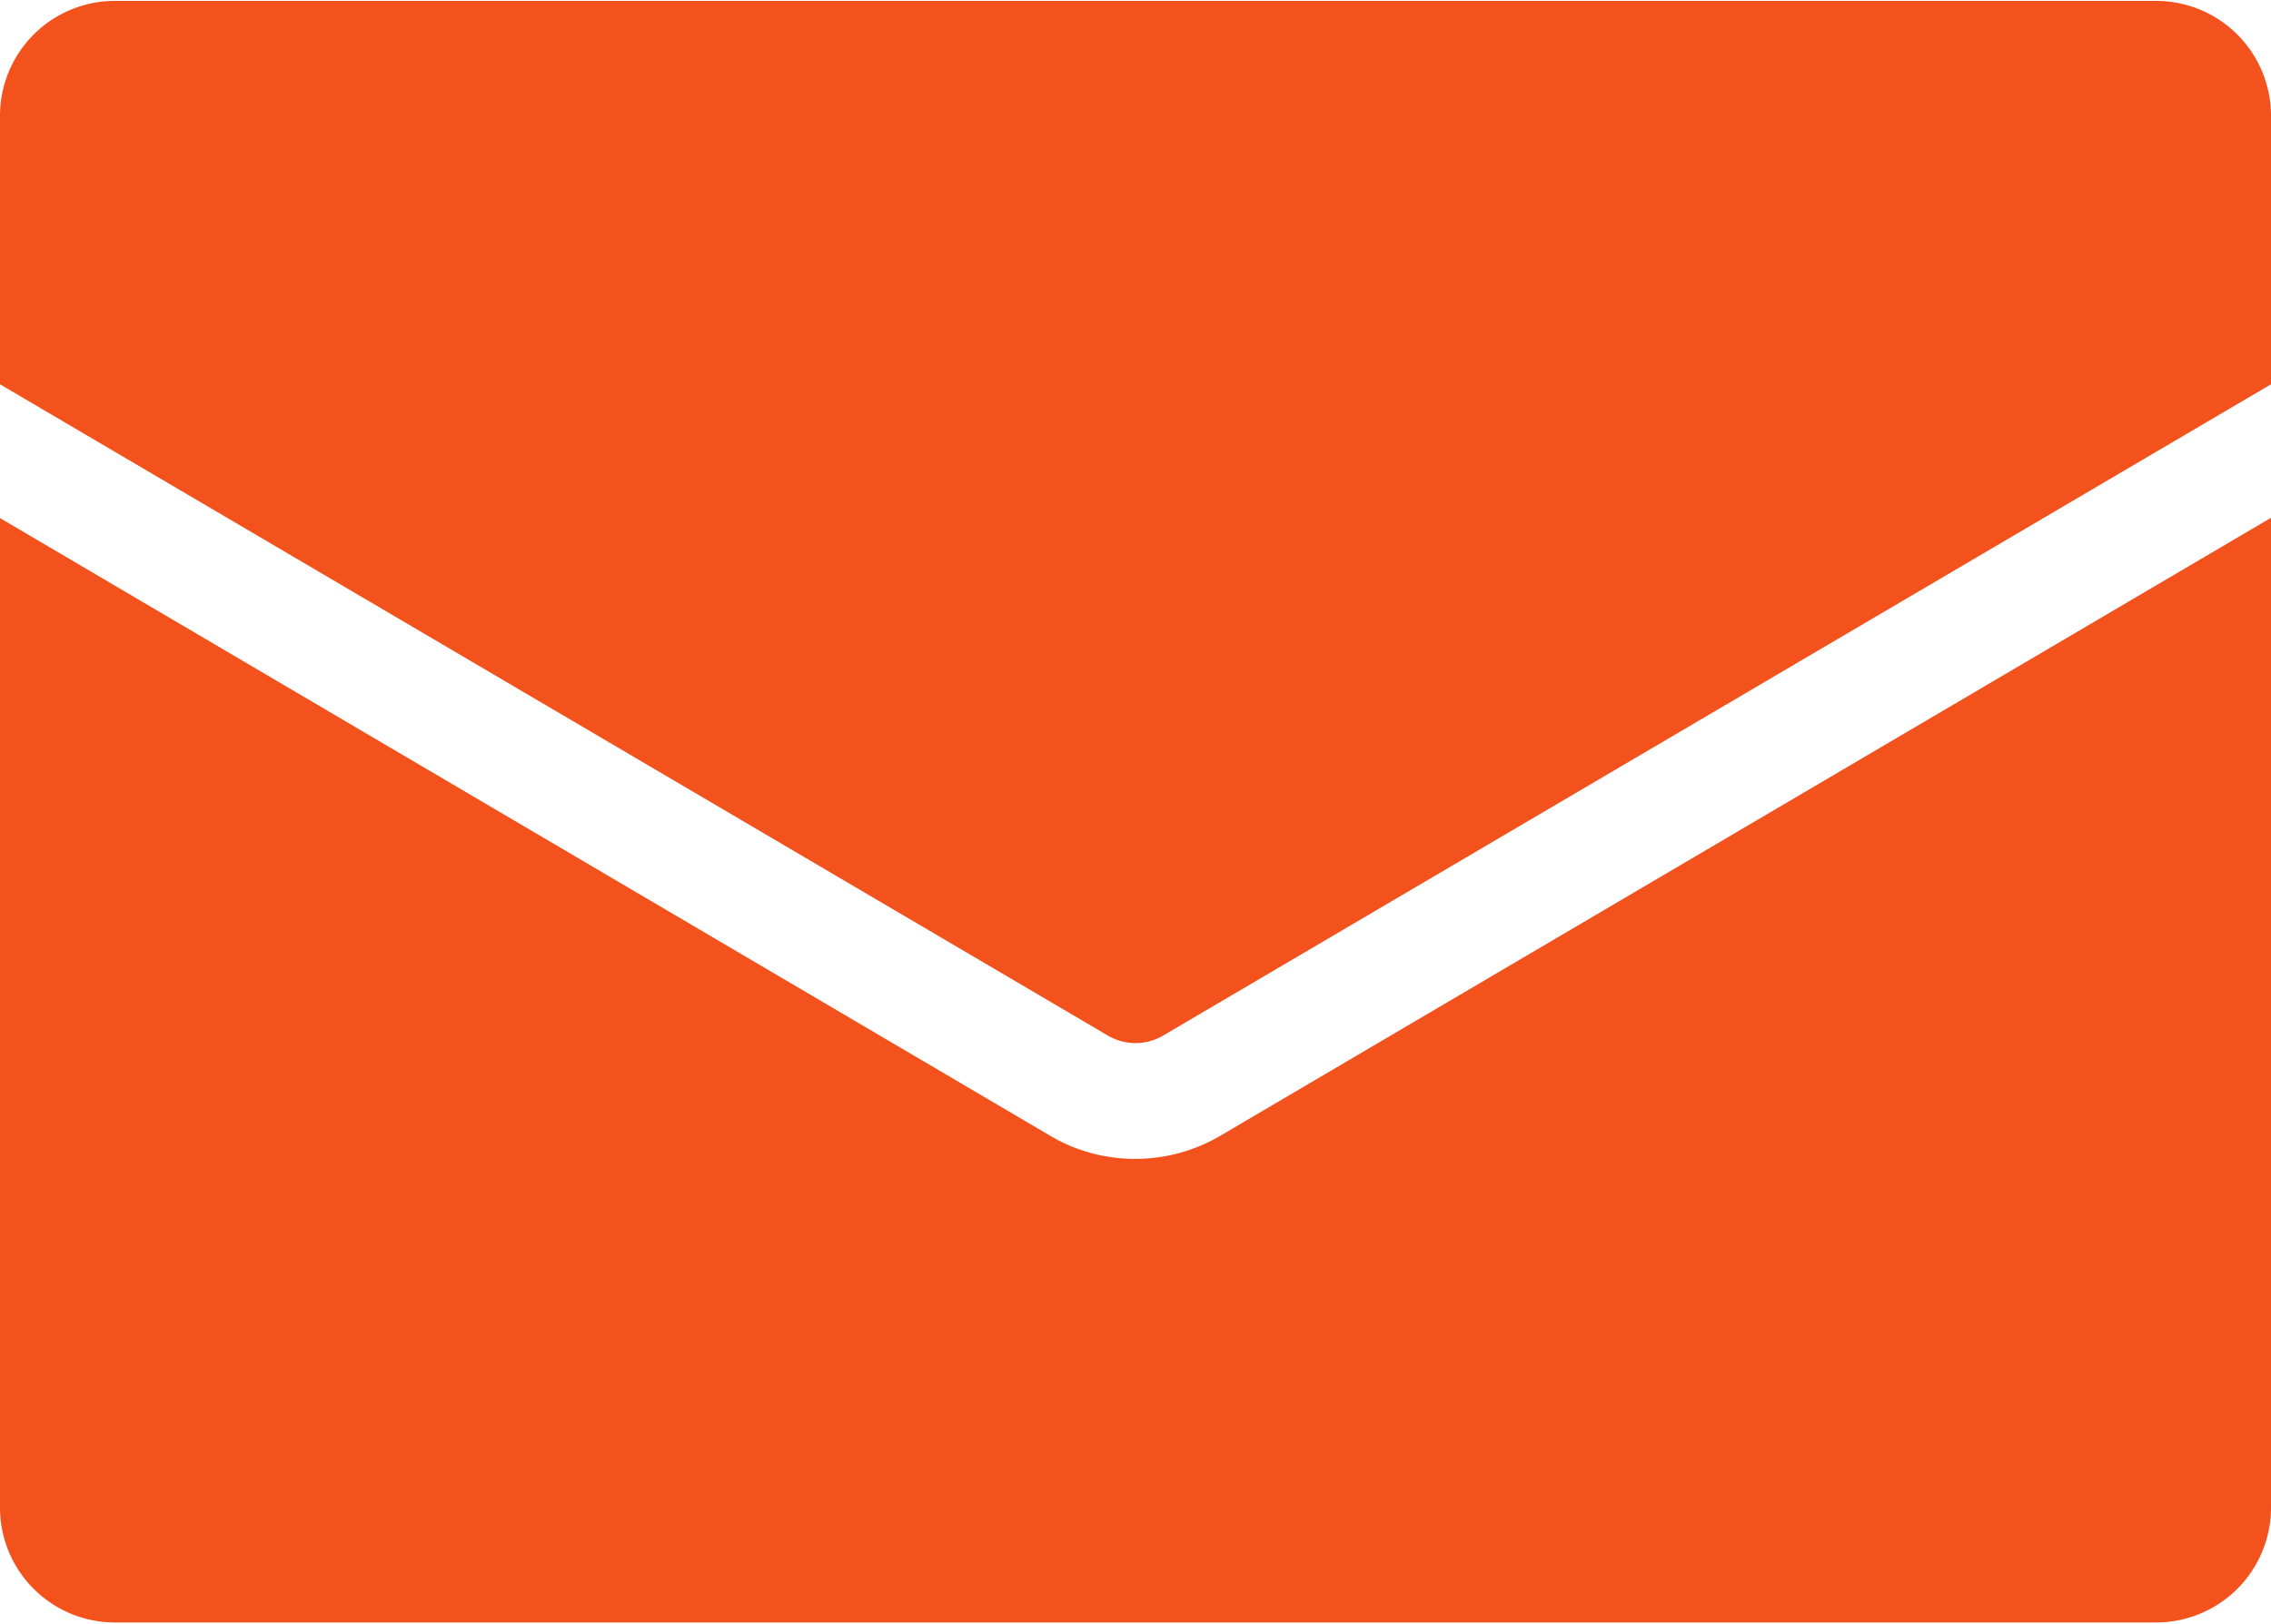
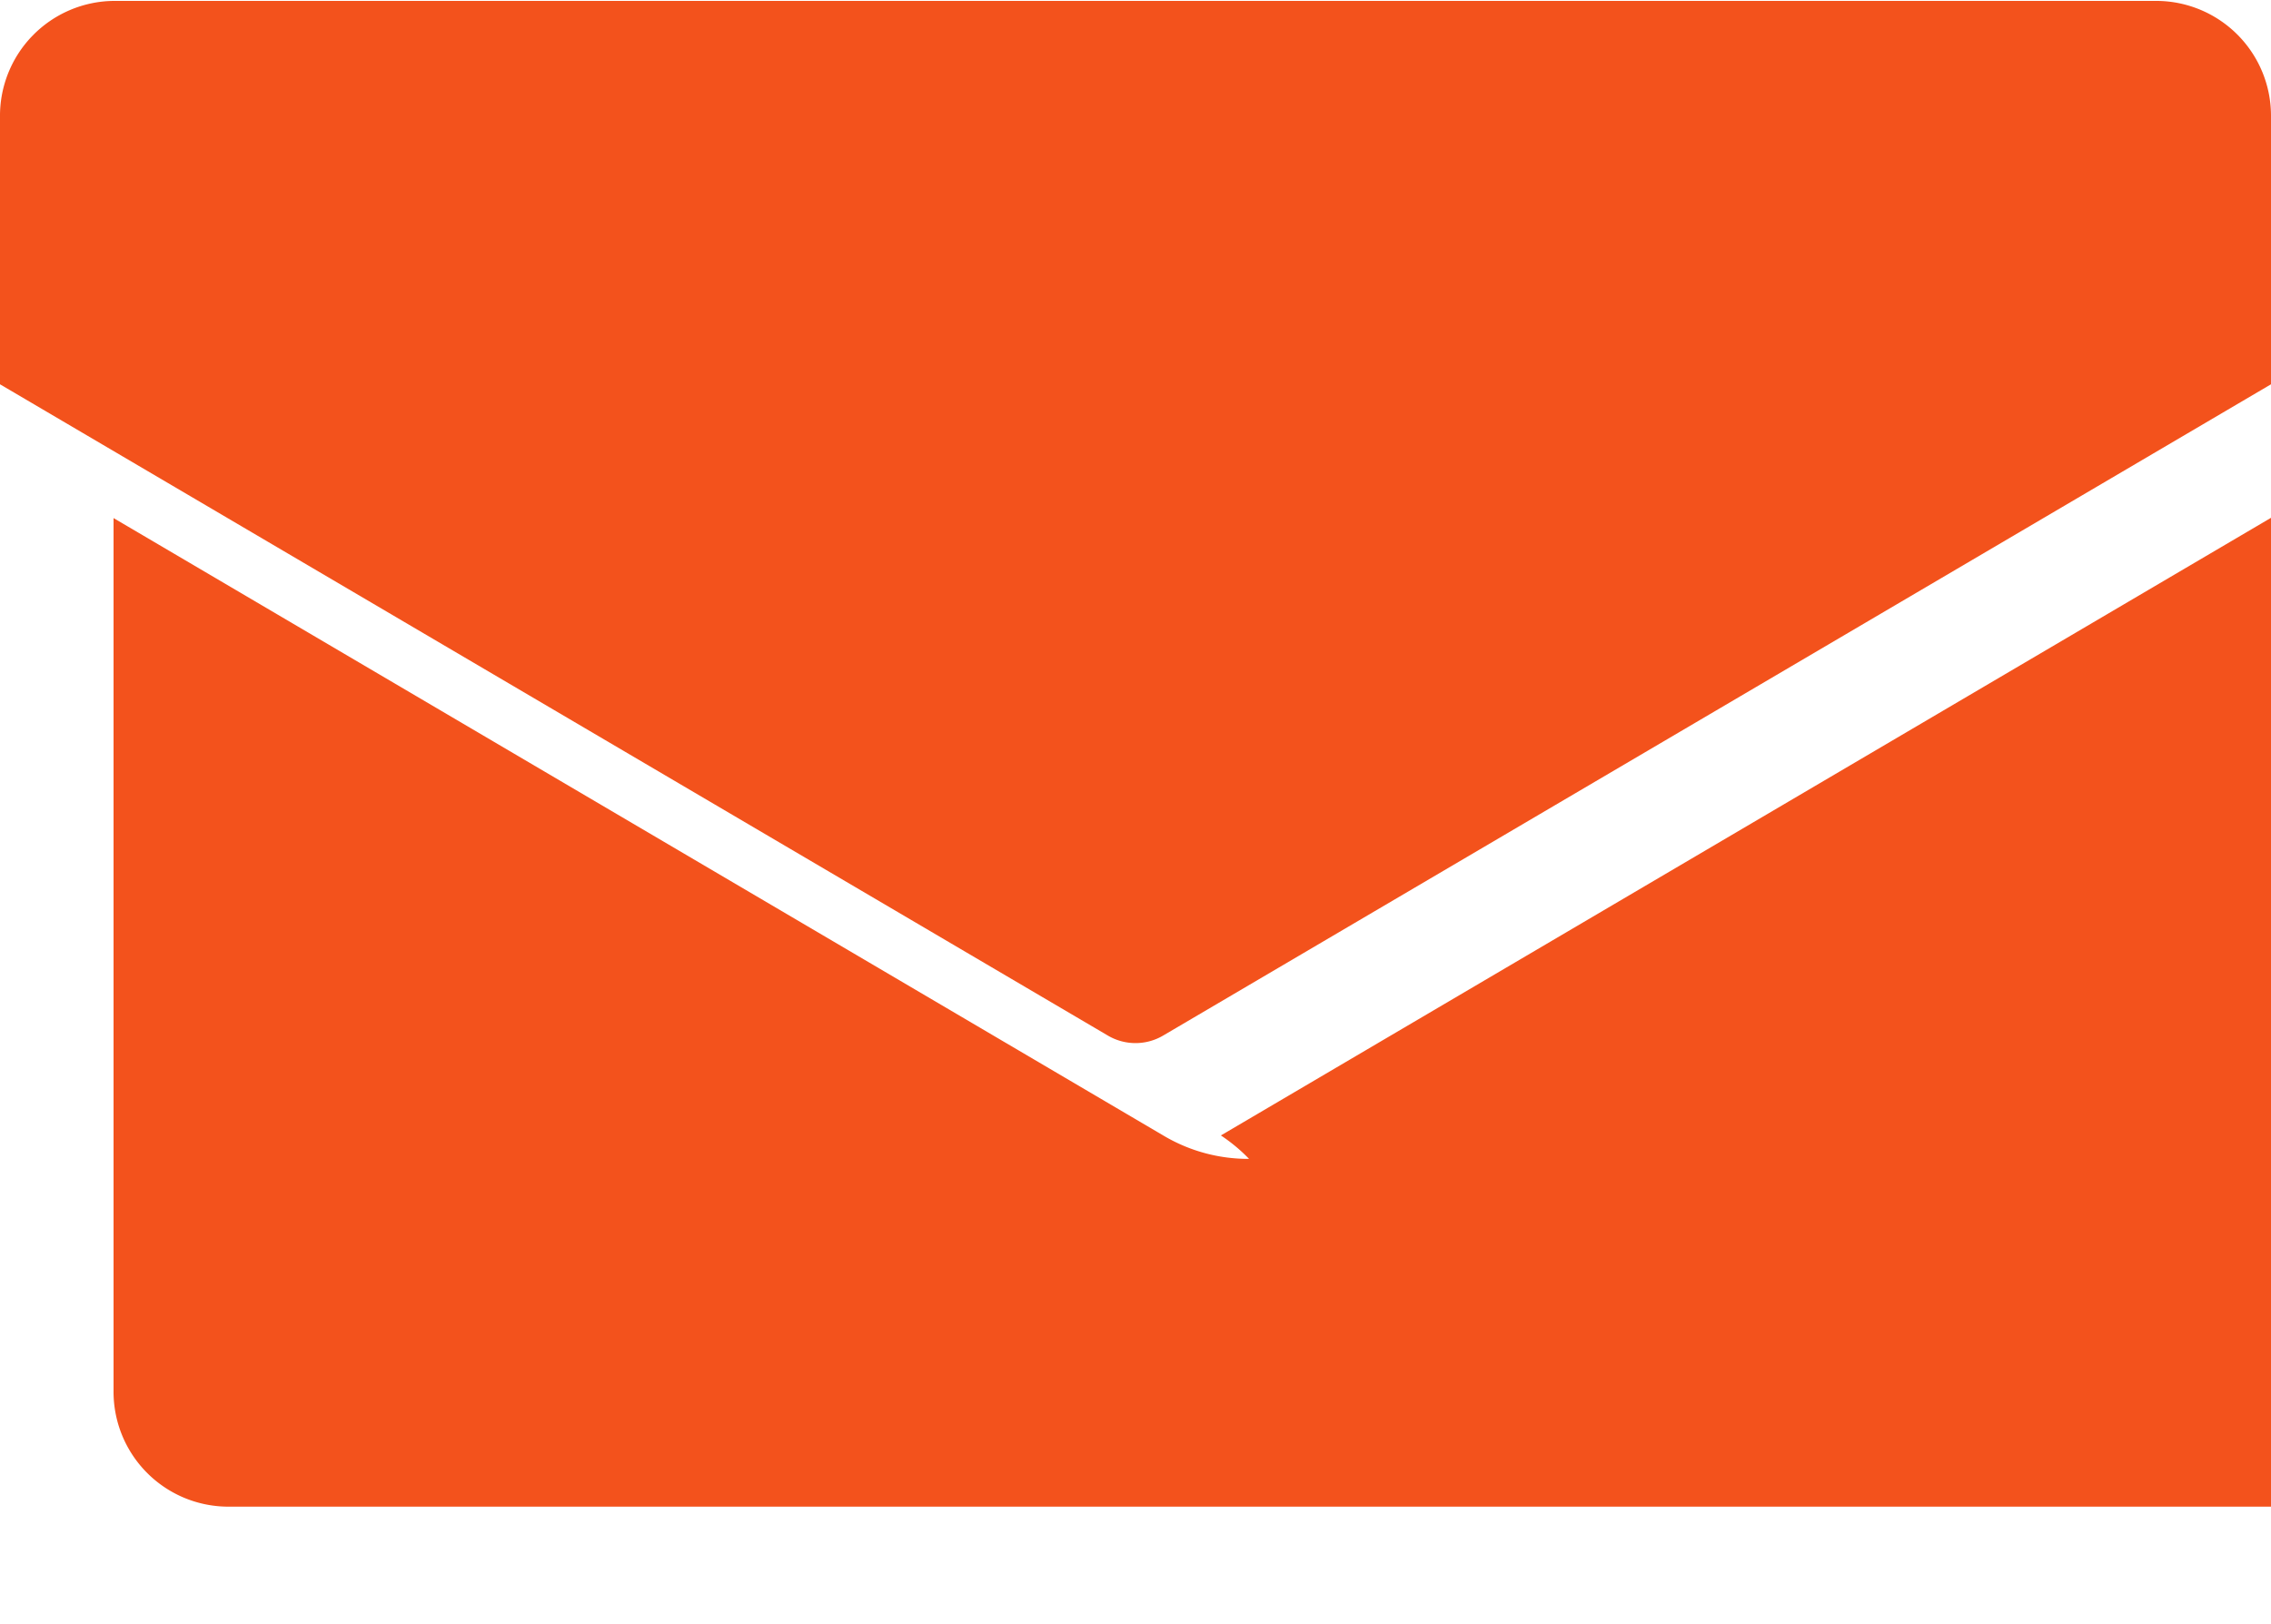
<svg xmlns="http://www.w3.org/2000/svg" width="25" height="17.876" viewBox="0 0 25 17.876">
  <defs>
    <style>
      .cls-1 {
        fill: #f3521c;
        fill-rule: evenodd;
      }
    </style>
  </defs>
-   <path id="mail_icon.svg" class="cls-1" d="M1144.5,147.348v2.945l-12.19,7.167a0.6,0.6,0,0,1-.62,0l-12.19-7.167v-2.945a1.265,1.265,0,0,1,1.25-1.276h22.5A1.265,1.265,0,0,1,1144.5,147.348Zm-11.56,11.215,11.56-6.8V162.65a1.265,1.265,0,0,1-1.25,1.275h-22.5a1.265,1.265,0,0,1-1.25-1.275V151.766l11.56,6.8a1.825,1.825,0,0,0,.94.255A1.851,1.851,0,0,0,1132.94,158.563Z" transform="translate(-1119.5 -146.062)" />
+   <path id="mail_icon.svg" class="cls-1" d="M1144.5,147.348v2.945l-12.19,7.167a0.6,0.6,0,0,1-.62,0l-12.19-7.167v-2.945a1.265,1.265,0,0,1,1.25-1.276h22.5A1.265,1.265,0,0,1,1144.5,147.348Zm-11.56,11.215,11.56-6.8V162.65h-22.5a1.265,1.265,0,0,1-1.25-1.275V151.766l11.56,6.8a1.825,1.825,0,0,0,.94.255A1.851,1.851,0,0,0,1132.94,158.563Z" transform="translate(-1119.5 -146.062)" />
</svg>